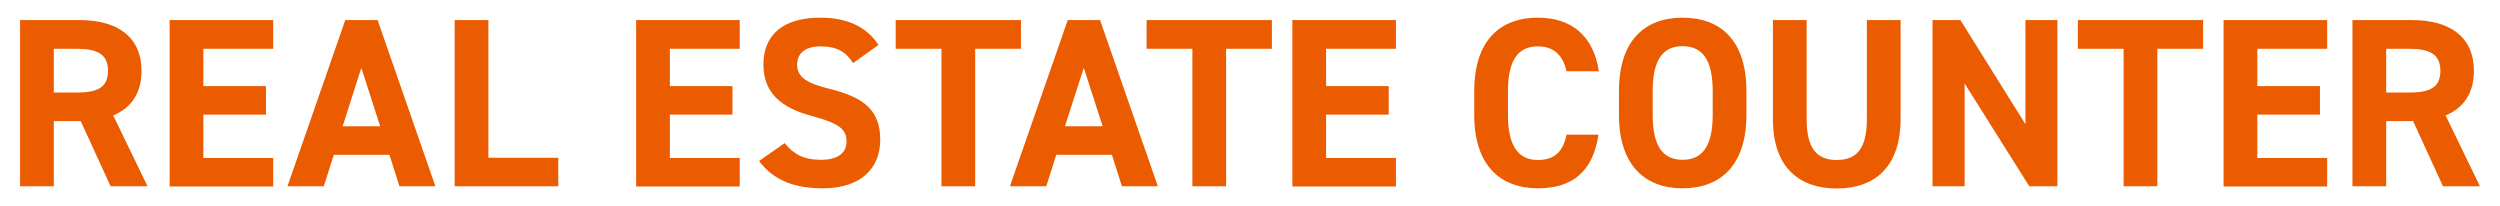
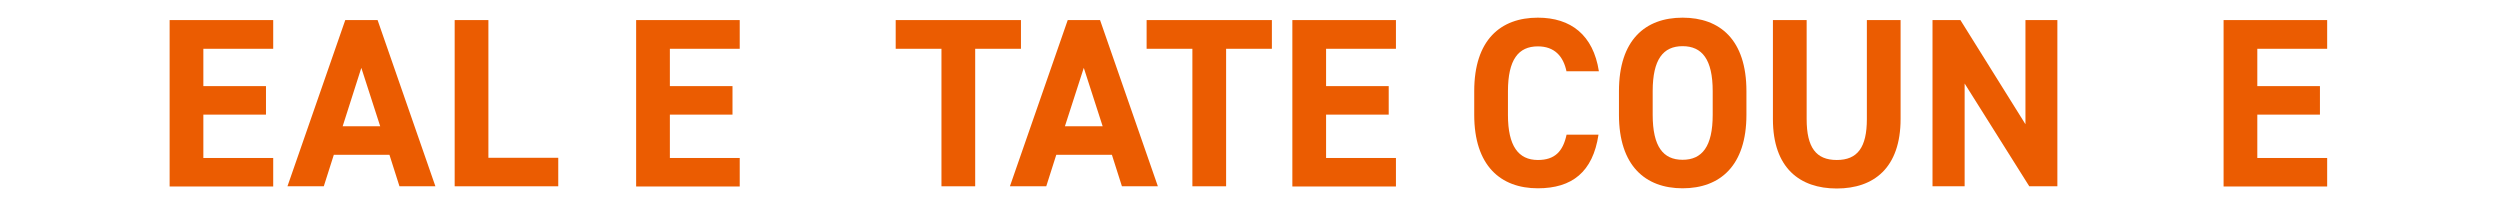
<svg xmlns="http://www.w3.org/2000/svg" id="_レイヤー_2" viewBox="0 0 124.54 10.28">
  <defs>
    <style>.cls-1{fill:none;}.cls-1,.cls-2{stroke-width:0px;}.cls-2{fill:#eb5c01;}</style>
  </defs>
  <g id="_レイヤー_1-2">
-     <rect class="cls-1" width="124.54" height="10.28" />
-     <path class="cls-2" d="m5.51,9.28l-1.49-3.25h-1.34v3.25h-1.68V1h2.96c1.91,0,3.09.85,3.09,2.53,0,1.12-.52,1.85-1.41,2.22l1.71,3.53h-1.85Zm-1.7-4.67c1,0,1.57-.22,1.57-1.08s-.58-1.1-1.57-1.1h-1.13v2.18h1.13Z" />
    <path class="cls-2" d="m13.61,1v1.43h-3.48v1.86h3.12v1.42h-3.12v2.16h3.48v1.42h-5.16V1h5.16Z" />
    <path class="cls-2" d="m14.32,9.28l2.88-8.28h1.61l2.88,8.28h-1.79l-.5-1.57h-2.77l-.5,1.57h-1.8Zm2.75-2.99h1.87l-.94-2.91-.93,2.91Z" />
    <path class="cls-2" d="m24.33,7.86h3.48v1.42h-5.16V1h1.68v6.86Z" />
    <path class="cls-2" d="m36.85,1v1.43h-3.48v1.86h3.12v1.42h-3.12v2.16h3.48v1.42h-5.16V1h5.16Z" />
-     <path class="cls-2" d="m42.5,3.15c-.36-.56-.79-.84-1.63-.84-.76,0-1.16.35-1.16.91,0,.65.53.94,1.63,1.21,1.73.43,2.51,1.08,2.51,2.54,0,1.36-.91,2.41-2.85,2.41-1.45,0-2.46-.4-3.19-1.36l1.28-.89c.44.55.95.83,1.8.83.96,0,1.28-.42,1.28-.92,0-.58-.35-.9-1.69-1.25-1.63-.43-2.45-1.21-2.45-2.58s.86-2.33,2.83-2.33c1.32,0,2.31.44,2.9,1.36l-1.26.9Z" />
    <path class="cls-2" d="m50.86,1v1.43h-2.28v6.85h-1.68V2.43h-2.28v-1.43h6.24Z" />
    <path class="cls-2" d="m50.31,9.28l2.88-8.28h1.61l2.88,8.28h-1.79l-.5-1.57h-2.77l-.5,1.57h-1.8Zm2.75-2.99h1.87l-.94-2.91-.94,2.91Z" />
    <path class="cls-2" d="m63.36,1v1.43h-2.28v6.85h-1.68V2.43h-2.28v-1.43h6.24Z" />
    <path class="cls-2" d="m69.54,1v1.43h-3.48v1.86h3.12v1.42h-3.12v2.16h3.48v1.42h-5.16V1h5.16Z" />
    <path class="cls-2" d="m78.04,3.57c-.16-.78-.61-1.26-1.43-1.26-.97,0-1.49.66-1.49,2.24v1.18c0,1.54.52,2.24,1.49,2.24.84,0,1.25-.42,1.43-1.26h1.59c-.28,1.86-1.32,2.67-3.02,2.67-1.86,0-3.17-1.13-3.17-3.66v-1.18c0-2.55,1.31-3.66,3.17-3.66,1.64,0,2.76.86,3.04,2.67h-1.61Z" />
    <path class="cls-2" d="m83.82,9.38c-1.86,0-3.17-1.13-3.17-3.66v-1.18c0-2.55,1.31-3.66,3.17-3.66s3.18,1.1,3.18,3.66v1.18c0,2.53-1.31,3.66-3.18,3.66Zm-1.49-3.66c0,1.58.52,2.24,1.49,2.24s1.5-.66,1.5-2.24v-1.18c0-1.58-.53-2.24-1.5-2.24s-1.49.66-1.49,2.24v1.18Z" />
    <path class="cls-2" d="m94.68,1v4.92c0,2.45-1.34,3.47-3.18,3.47s-3.18-1.02-3.18-3.45V1h1.68v4.93c0,1.42.47,2.04,1.5,2.04s1.5-.62,1.5-2.04V1h1.68Z" />
    <path class="cls-2" d="m102.49,1v8.28h-1.4l-3.22-5.12v5.12h-1.6V1h1.39l3.24,5.19V1h1.6Z" />
-     <path class="cls-2" d="m109.75,1v1.43h-2.28v6.85h-1.68V2.43h-2.28v-1.43h6.24Z" />
    <path class="cls-2" d="m115.93,1v1.43h-3.48v1.86h3.12v1.42h-3.12v2.16h3.48v1.42h-5.16V1h5.16Z" />
-     <path class="cls-2" d="m121.7,9.28l-1.49-3.25h-1.34v3.25h-1.68V1h2.96c1.91,0,3.09.85,3.09,2.53,0,1.12-.52,1.85-1.41,2.22l1.71,3.53h-1.85Zm-1.7-4.67c1,0,1.57-.22,1.57-1.08s-.58-1.1-1.57-1.1h-1.13v2.18h1.13Z" />
  </g>
</svg>